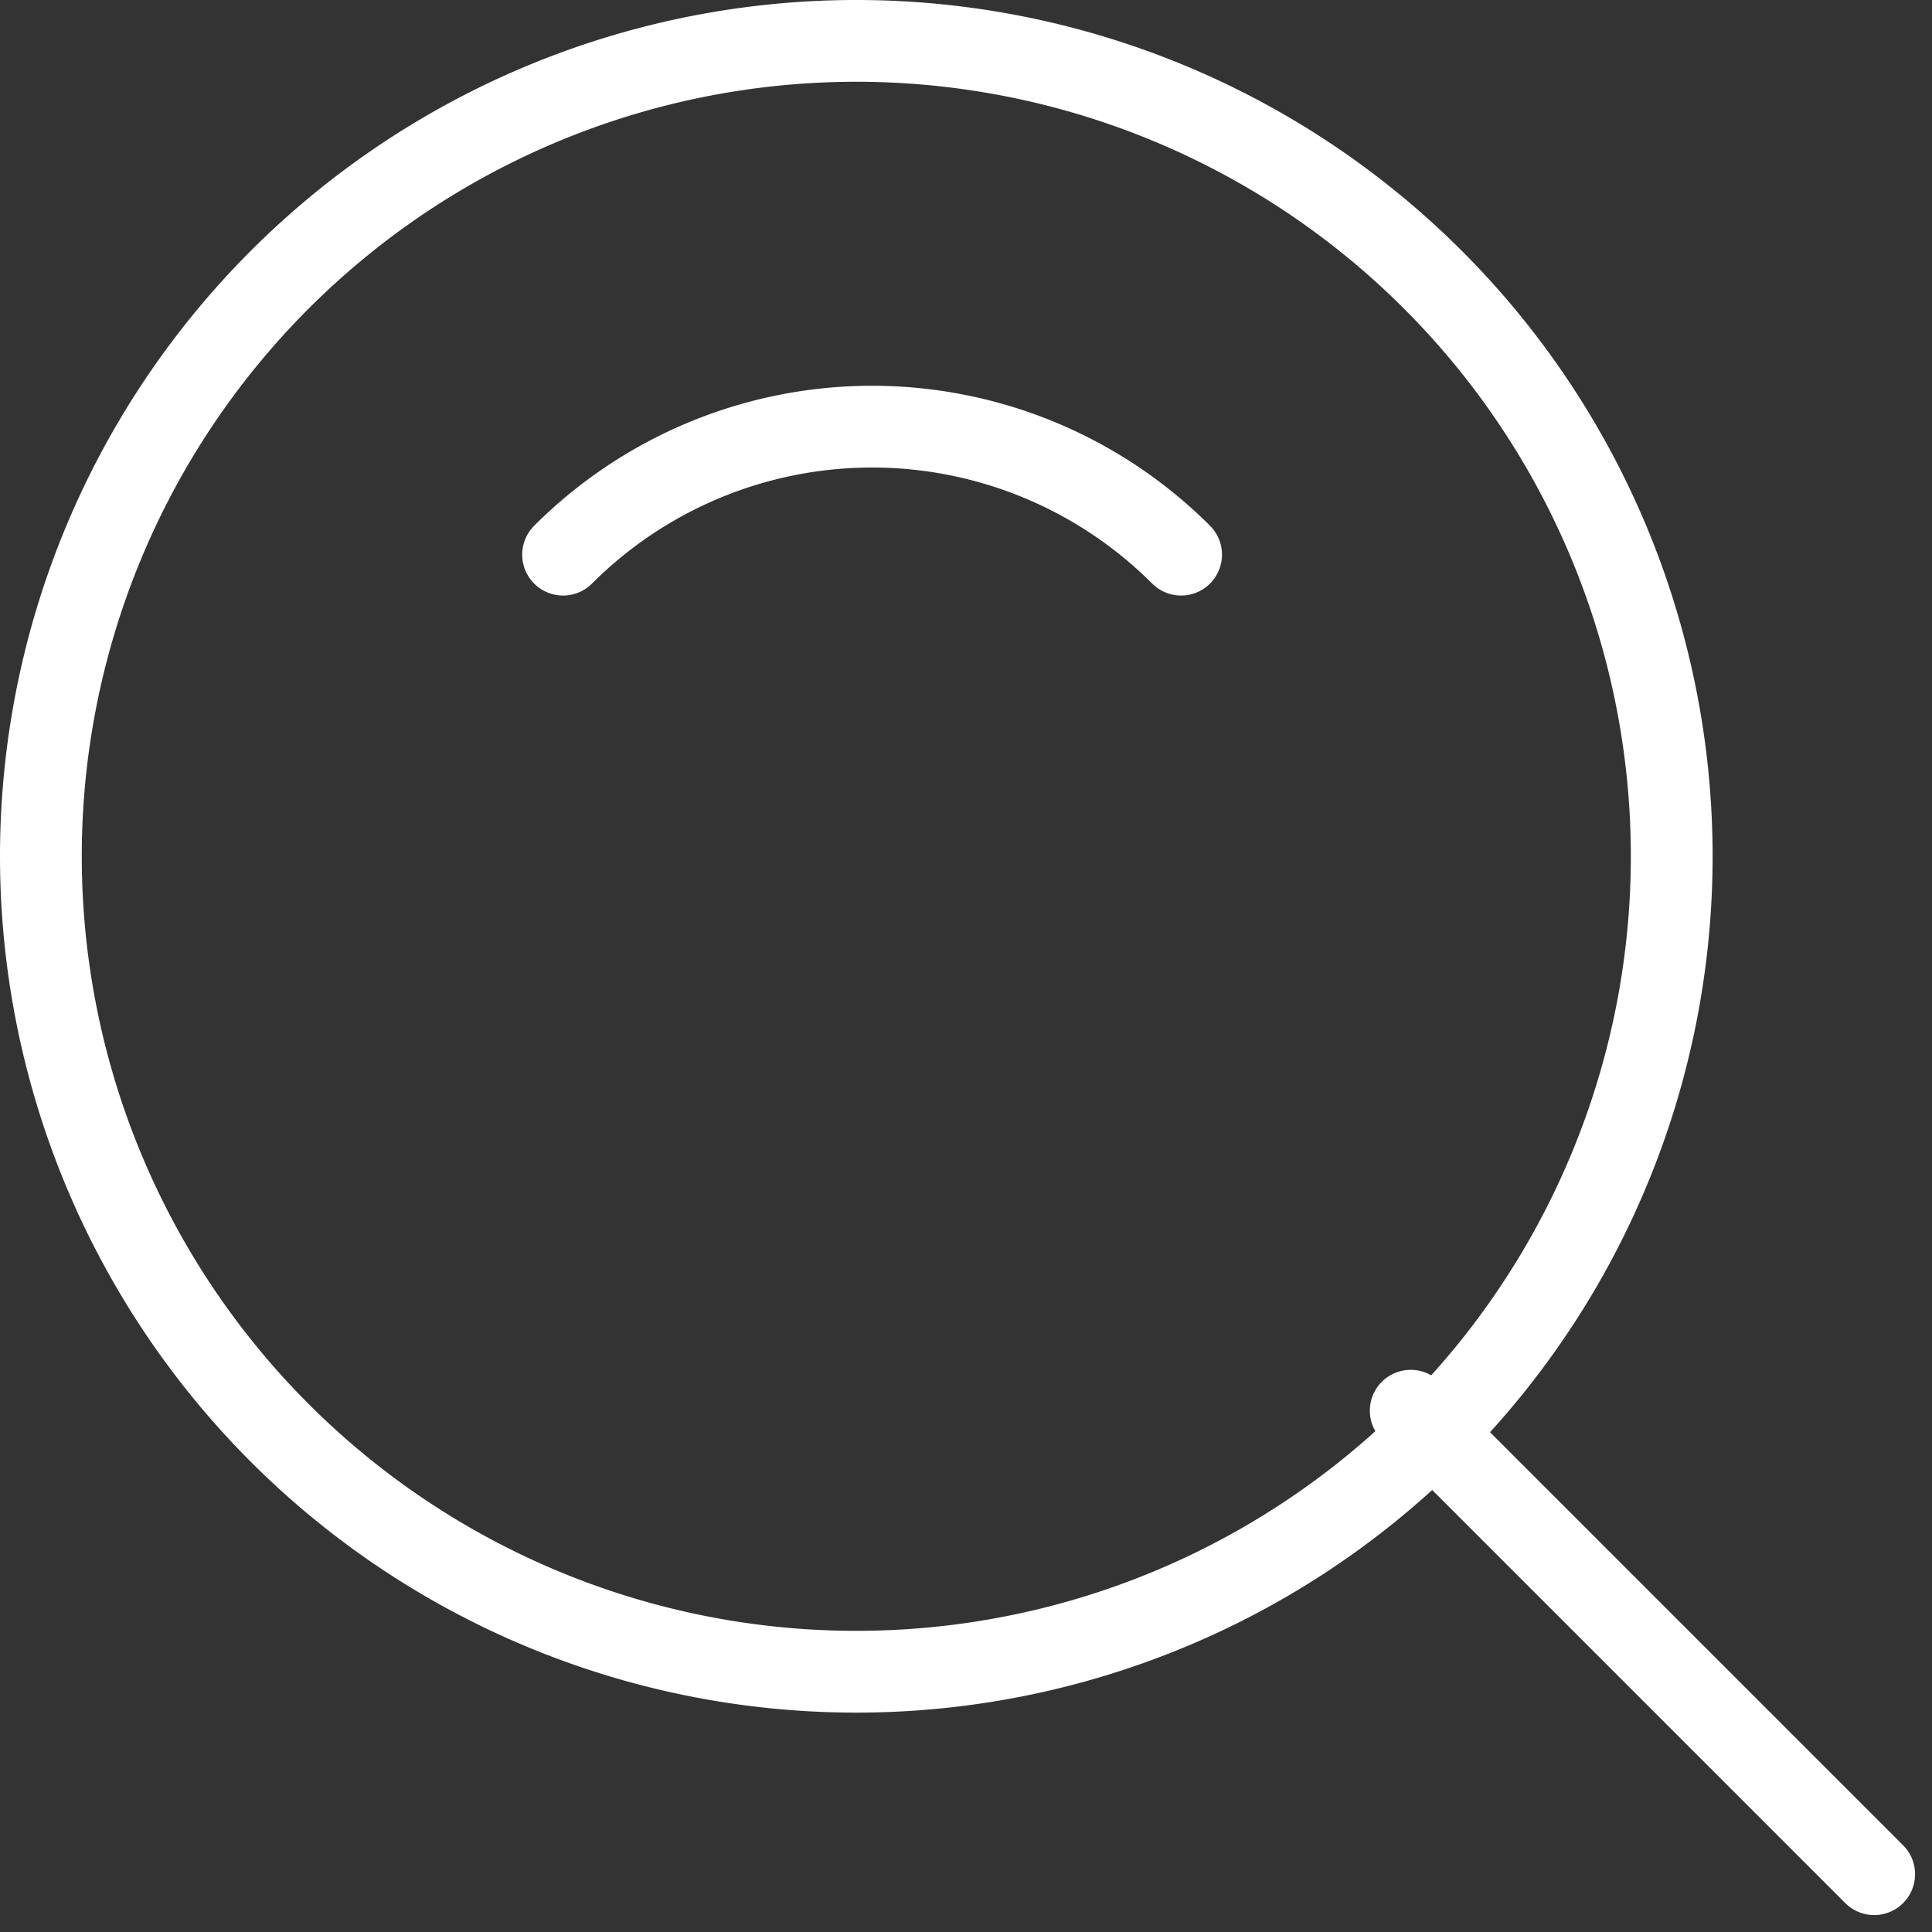
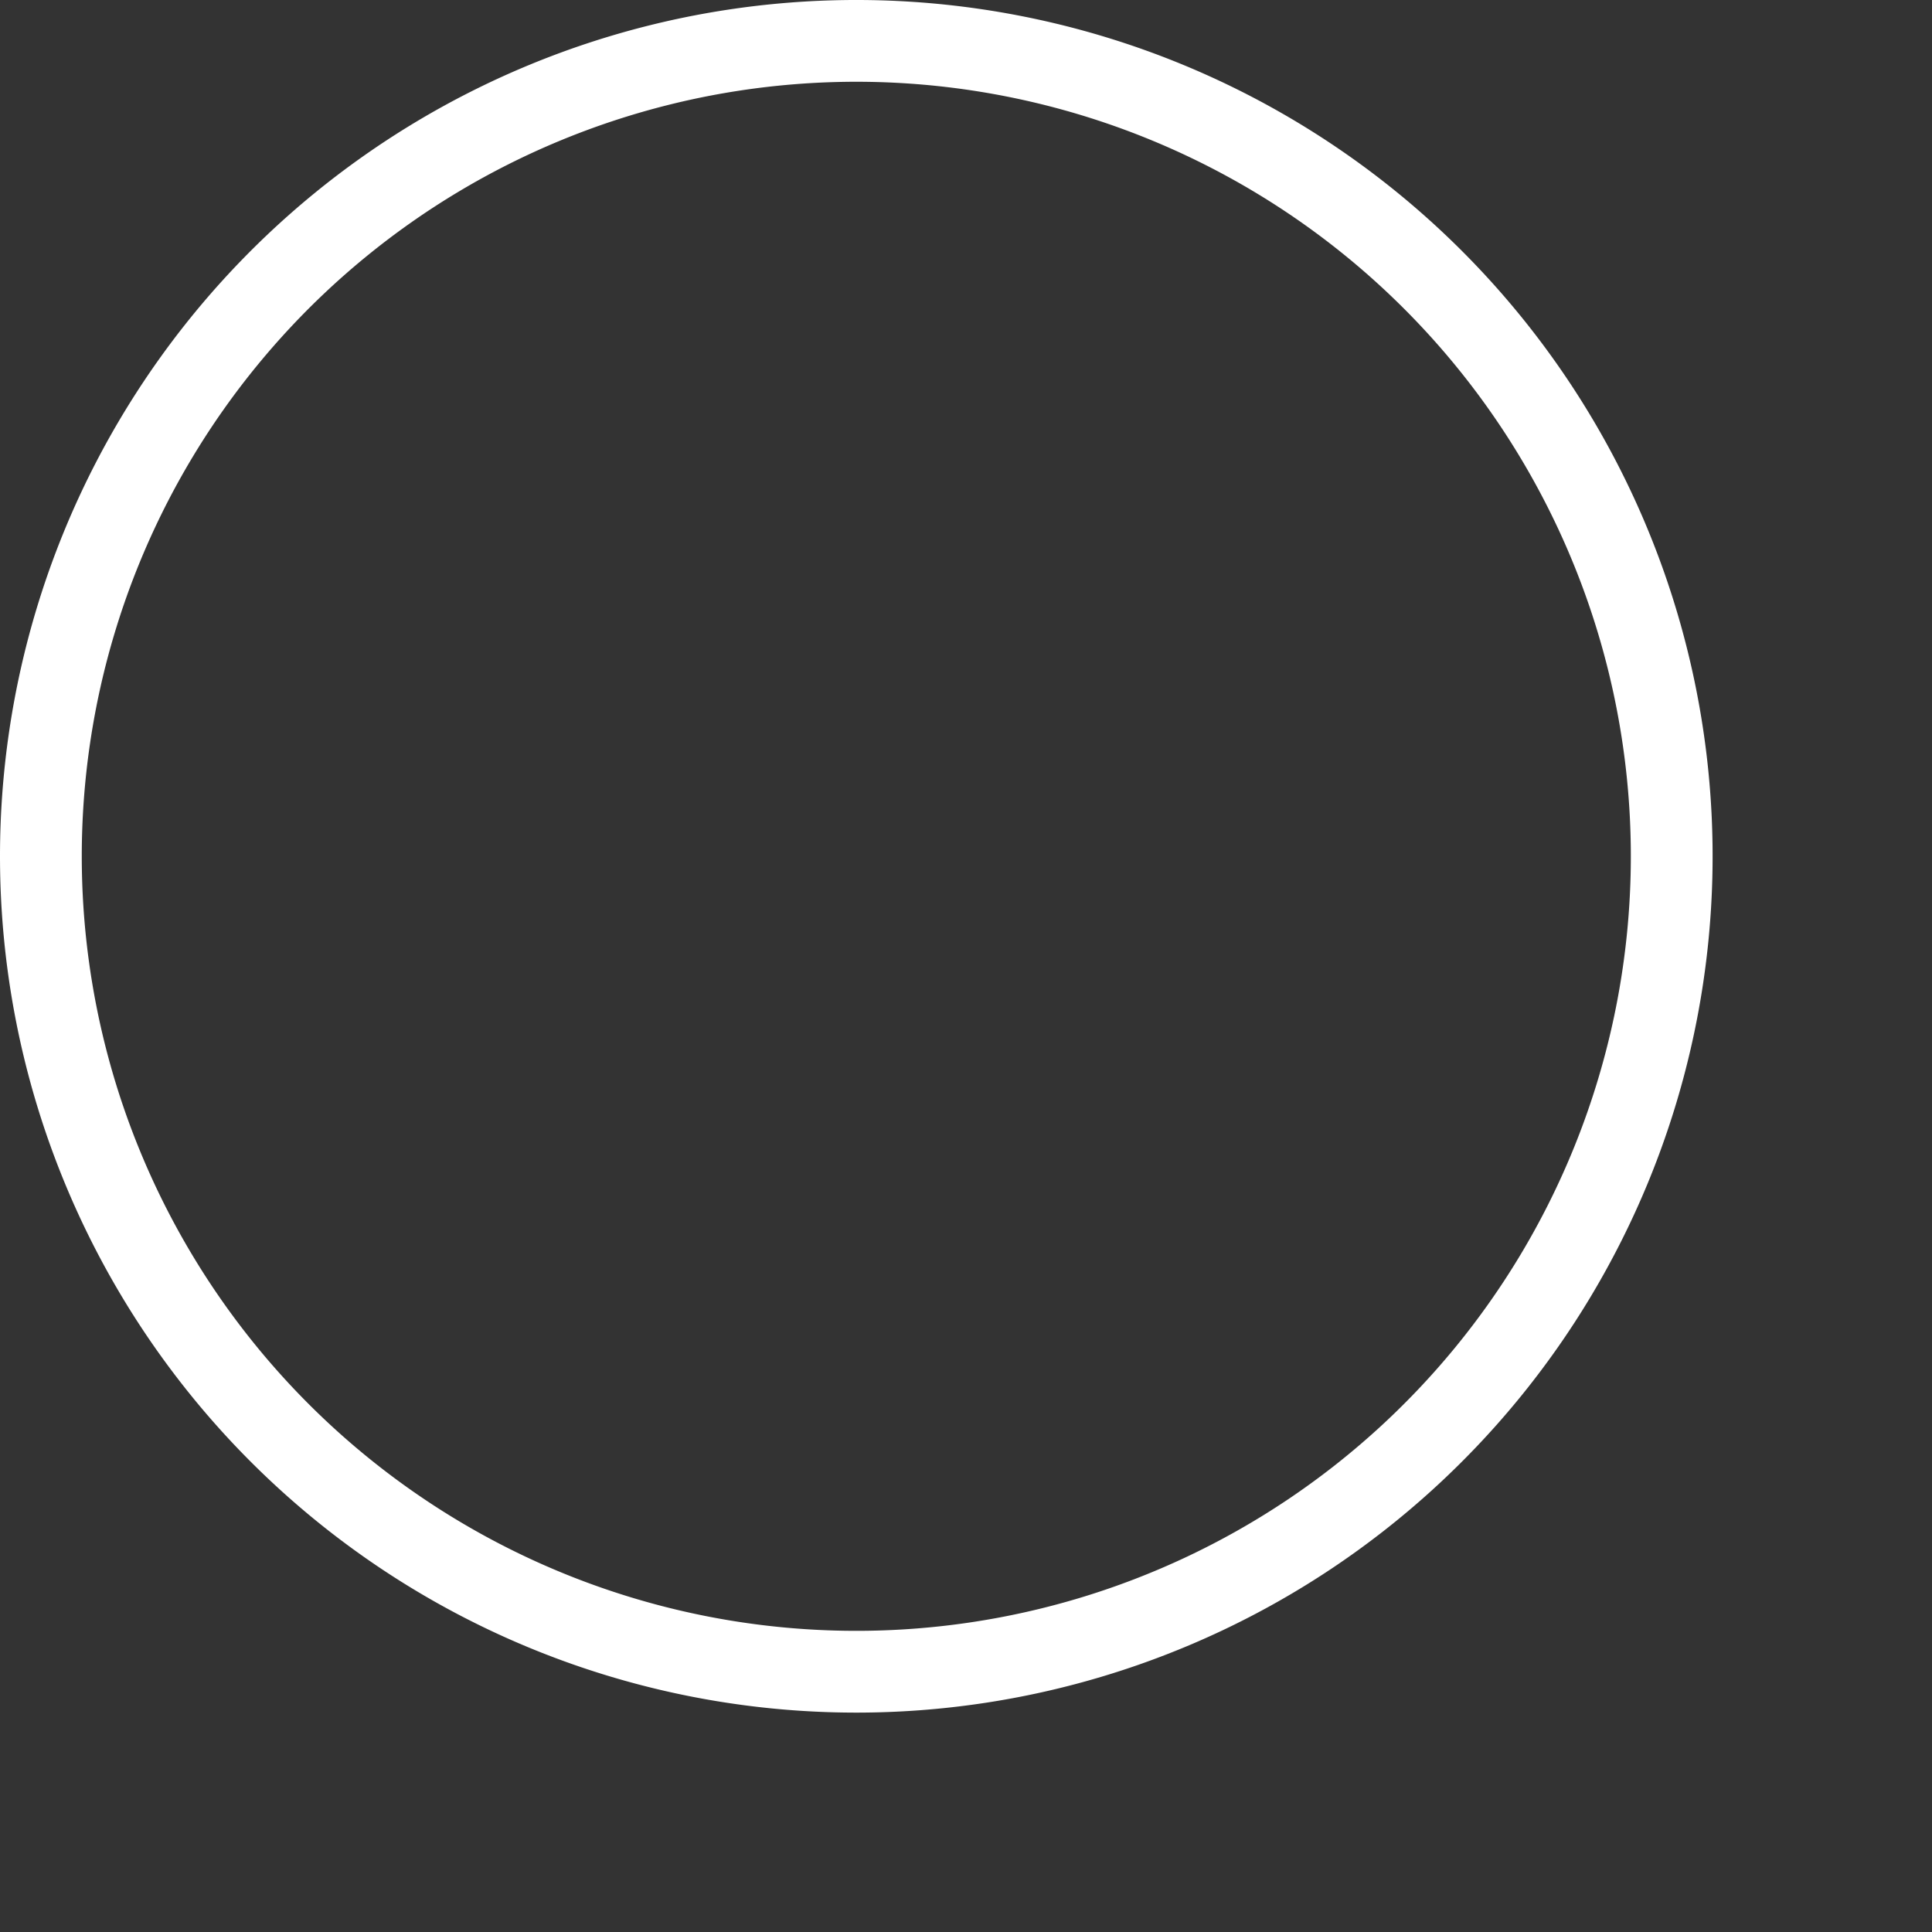
<svg xmlns="http://www.w3.org/2000/svg" width="23.627" height="23.627" viewBox="0 0 23.627 23.627">
  <rect x="0" y="0" width="23.627" height="23.627" fill="#333333" stroke="none" />
  <g id="组_3" data-name="组 3" transform="translate(-3.5 -3.5)">
    <path id="路径_97" data-name="路径 97" d="M13.972,23.944A9.972,9.972,0,1,0,4,13.972,9.972,9.972,0,0,0,13.972,23.944Z" fill="none" stroke="#fff" stroke-linejoin="round" stroke-width="1" />
-     <path id="路径_98" data-name="路径 98" d="M22.9,13.565a5.344,5.344,0,0,0-7.558,0" transform="translate(-4.956 -3.282)" fill="none" stroke="#fff" stroke-linecap="round" stroke-linejoin="round" stroke-width="1" />
-     <path id="路径_99" data-name="路径 99" d="M33.222,33.222,38.89,38.89" transform="translate(-12.47 -12.47)" fill="none" stroke="#fff" stroke-linecap="round" stroke-linejoin="round" stroke-width="1" />
  </g>
</svg>